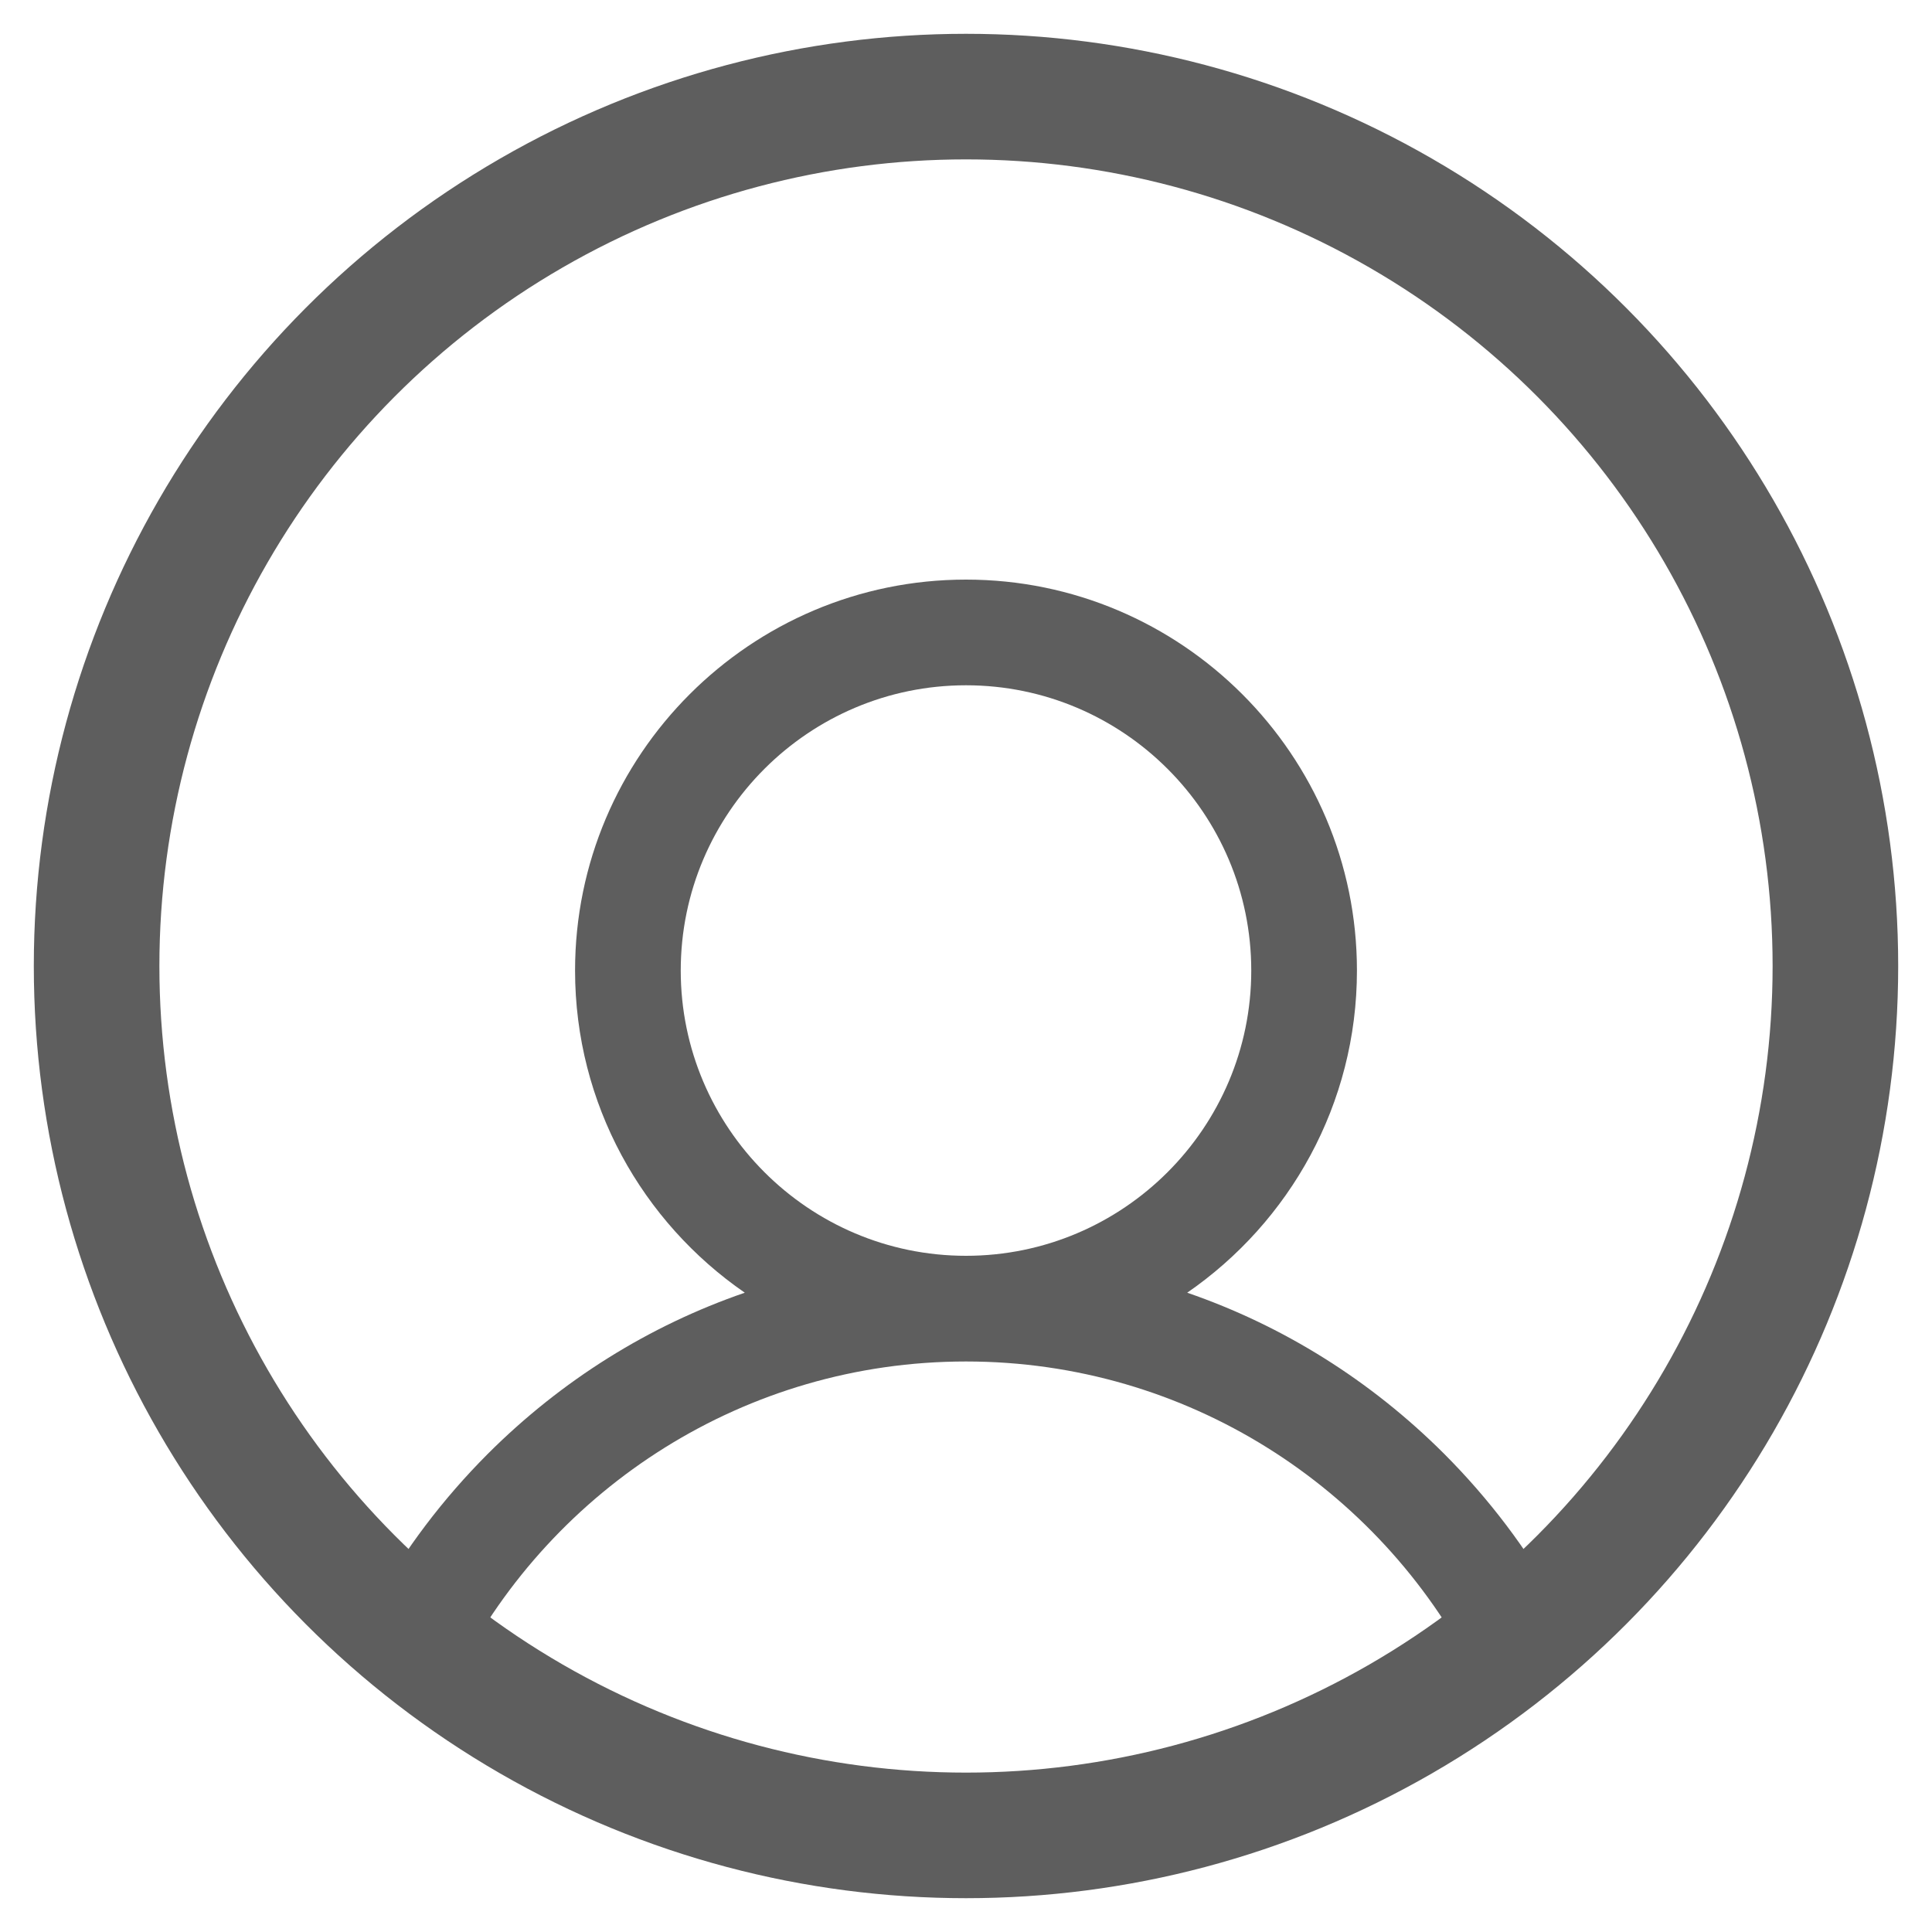
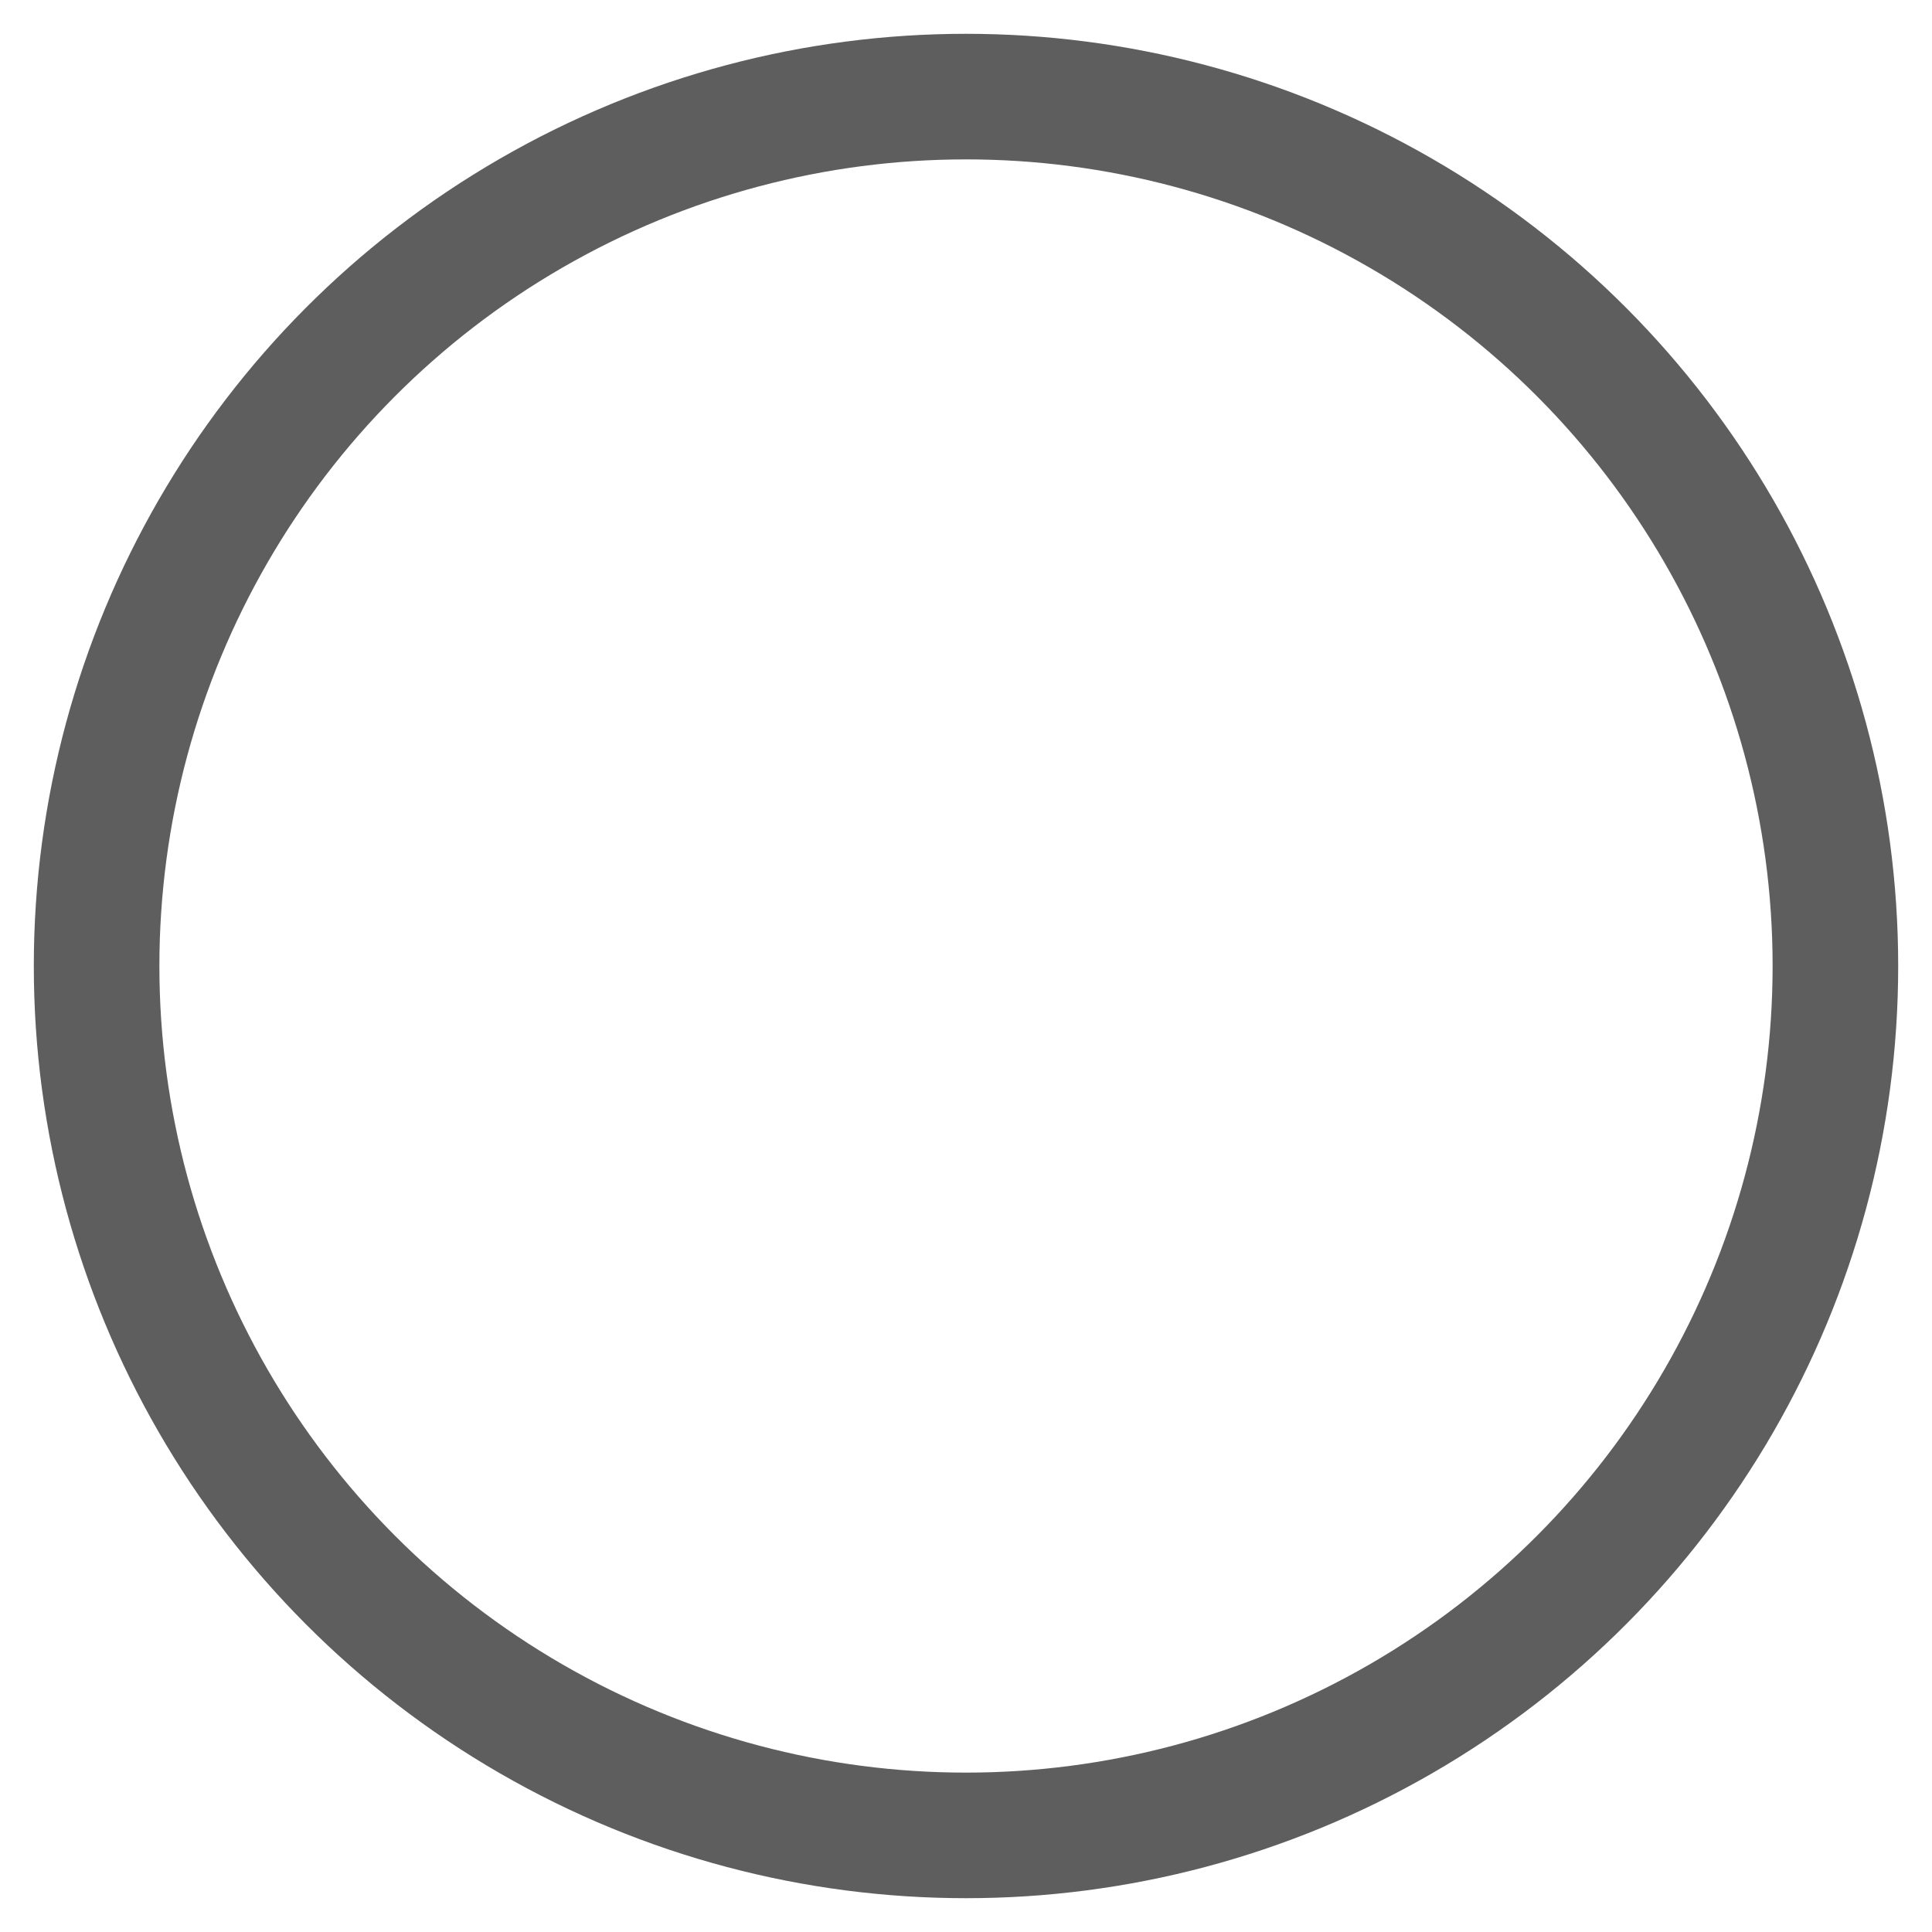
<svg xmlns="http://www.w3.org/2000/svg" width="20px" height="20px" viewBox="0 0 20 20" version="1.1">
  <title>ic_perfil@1x</title>
  <desc>Created with Sketch.</desc>
  <g id="cliente" stroke="none" stroke-width="1" fill="none" fill-rule="evenodd">
    <g id="Web-Desktop-Copy-8" transform="translate(-800, -347)">
      <g id="ic_perfil" transform="translate(801, 348)">
        <g id="Group">
-           <path d="M9,5 C11.231,5 13.047,6.815 13.047,9.047 C13.047,10.429 12.35,11.651 11.29,12.382 C12.28,12.723 13.187,13.288 13.95,14.05 C14.416,14.517 14.809,15.037 15.121,15.598 C14.848,15.852 14.559,16.089 14.255,16.307 C13.274,14.4 11.287,13.094 9,13.094 C6.713,13.094 4.726,14.4 3.745,16.306 C3.441,16.089 3.152,15.852 2.879,15.598 C3.191,15.037 3.584,14.517 4.05,14.05 C4.813,13.288 5.72,12.723 6.71,12.382 C5.65,11.651 4.953,10.429 4.953,9.047 C4.953,6.815 6.769,5 9,5 Z M9,6.094 C7.372,6.094 6.047,7.418 6.047,9.047 C6.047,10.675 7.372,12 9,12 C10.628,12 11.953,10.675 11.953,9.047 C11.953,7.418 10.628,6.094 9,6.094 Z" id="Combined-Shape" fill="#5E5E5E" fill-rule="nonzero" />
          <circle id="Oval-Copy" stroke="#5E5E5E" stroke-width="1.3" cx="9" cy="9" r="9" />
        </g>
      </g>
    </g>
  </g>
</svg>